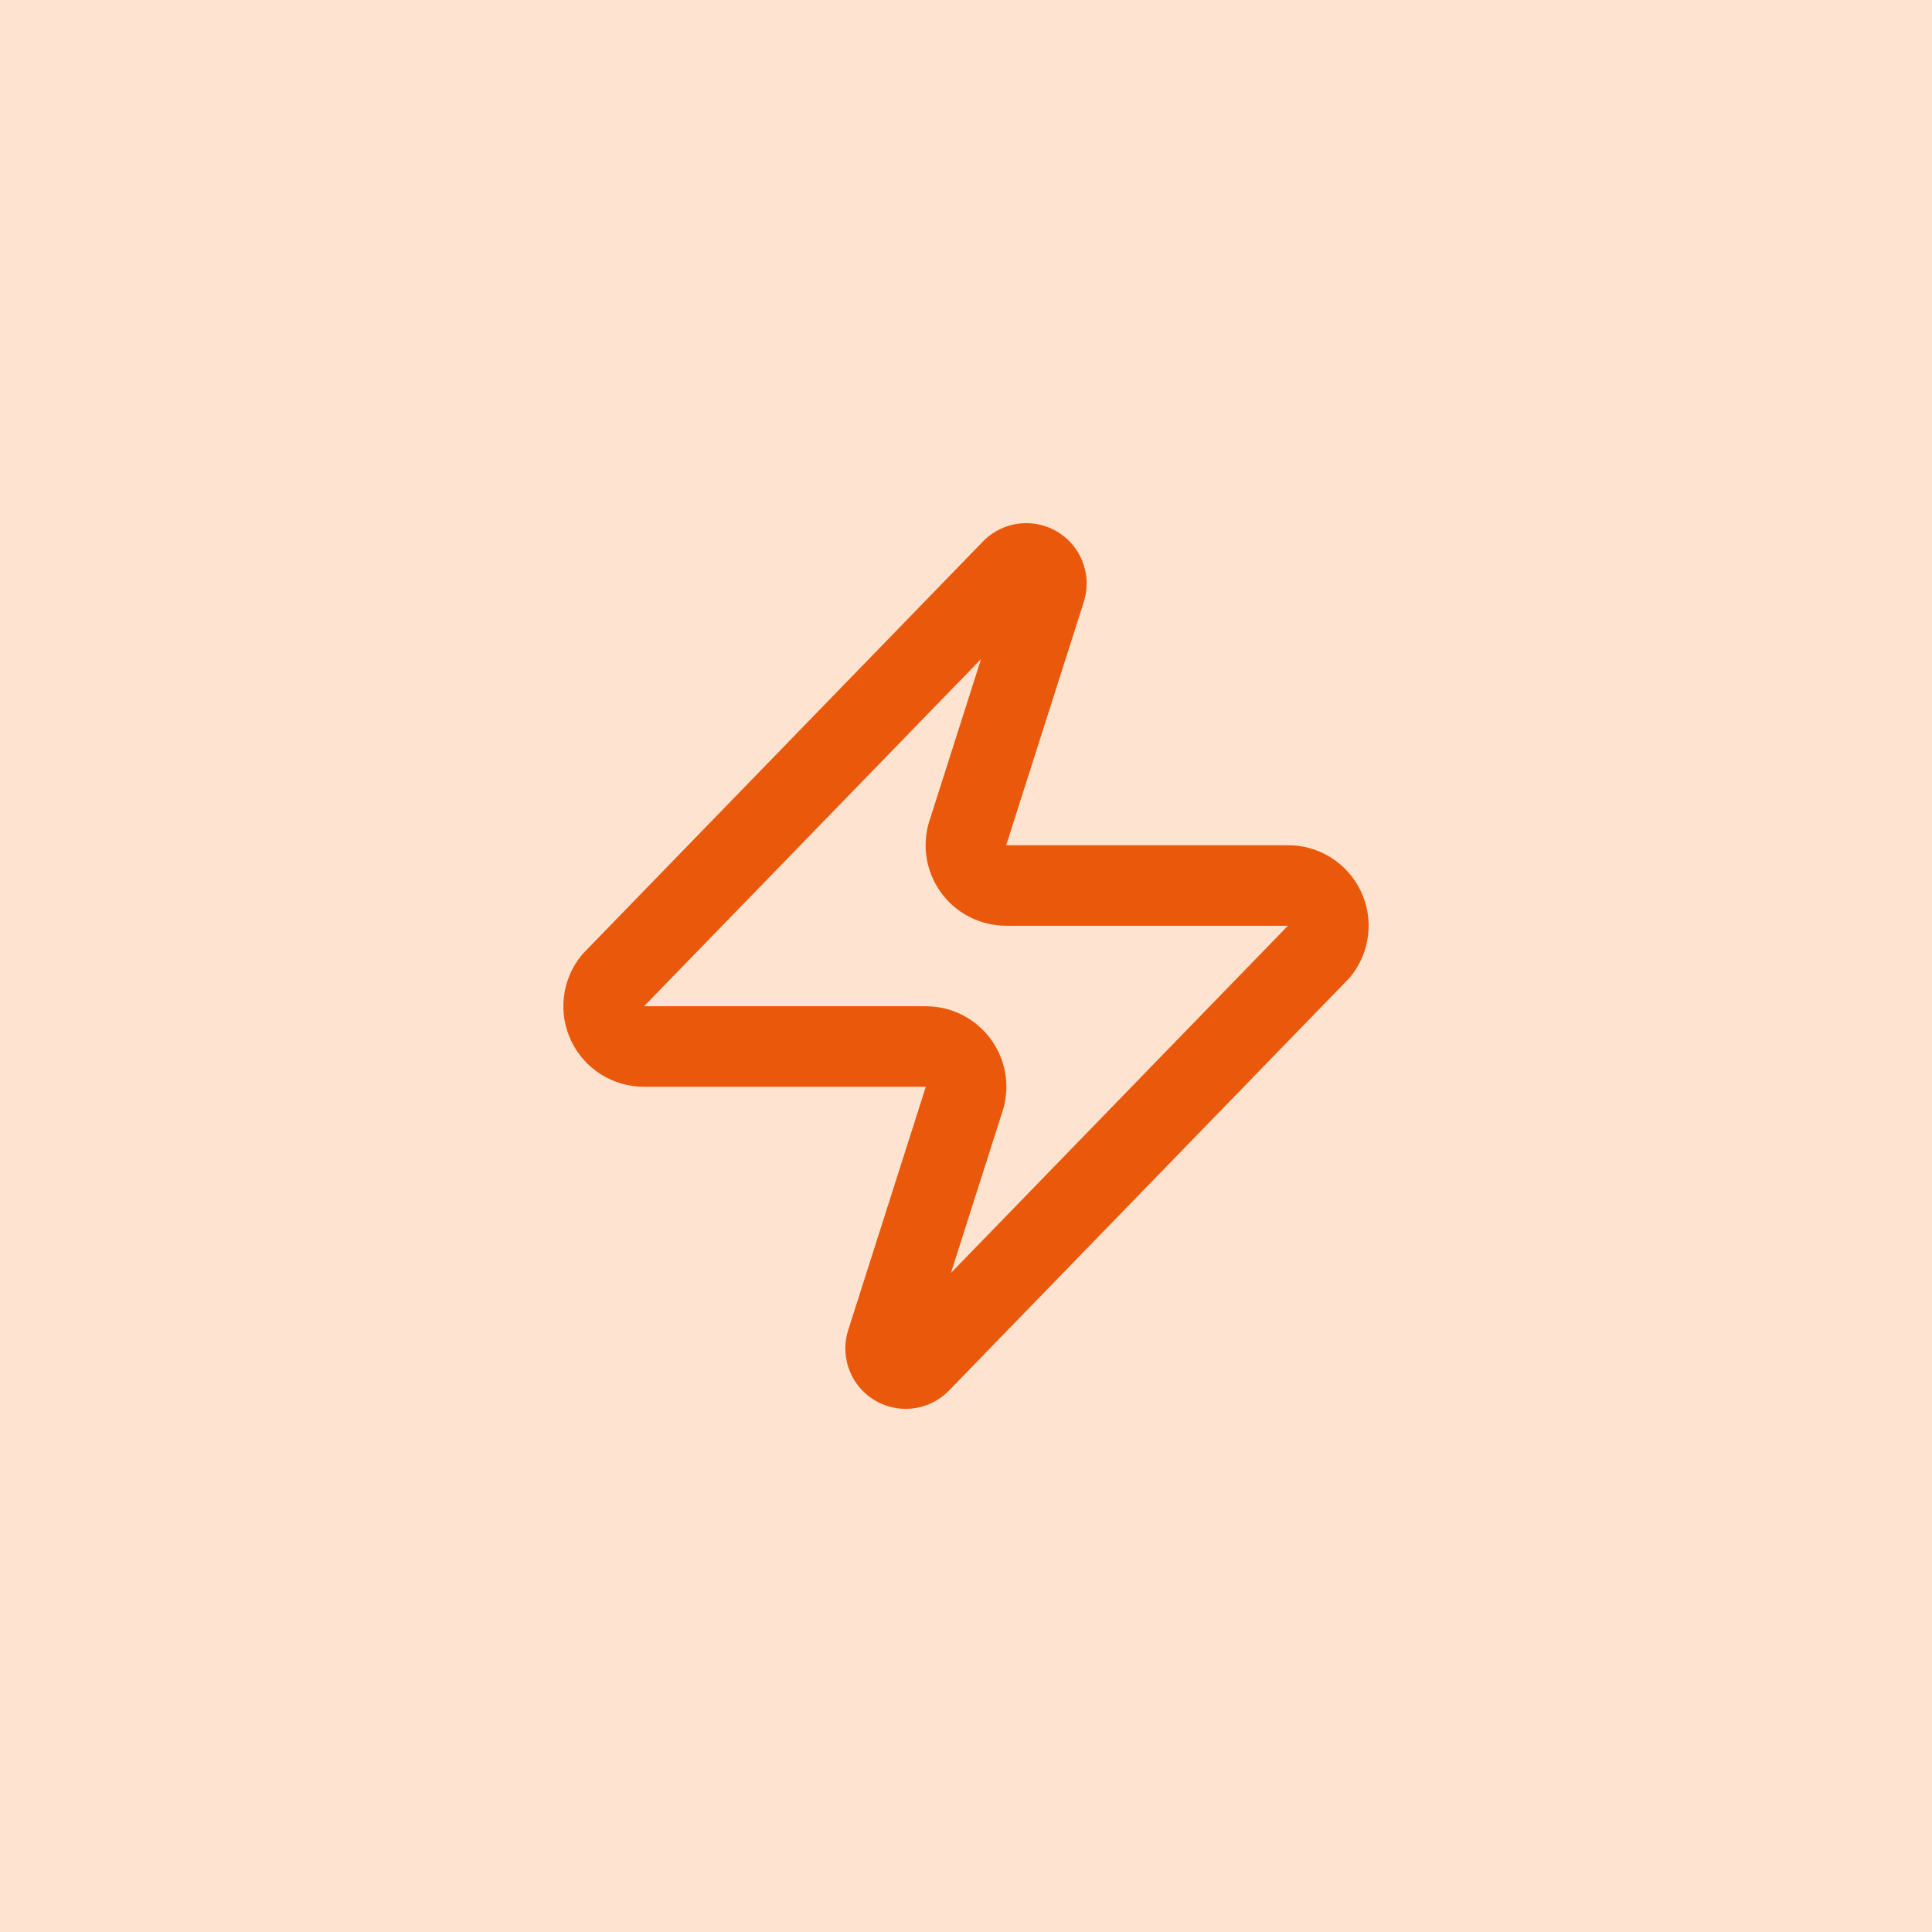
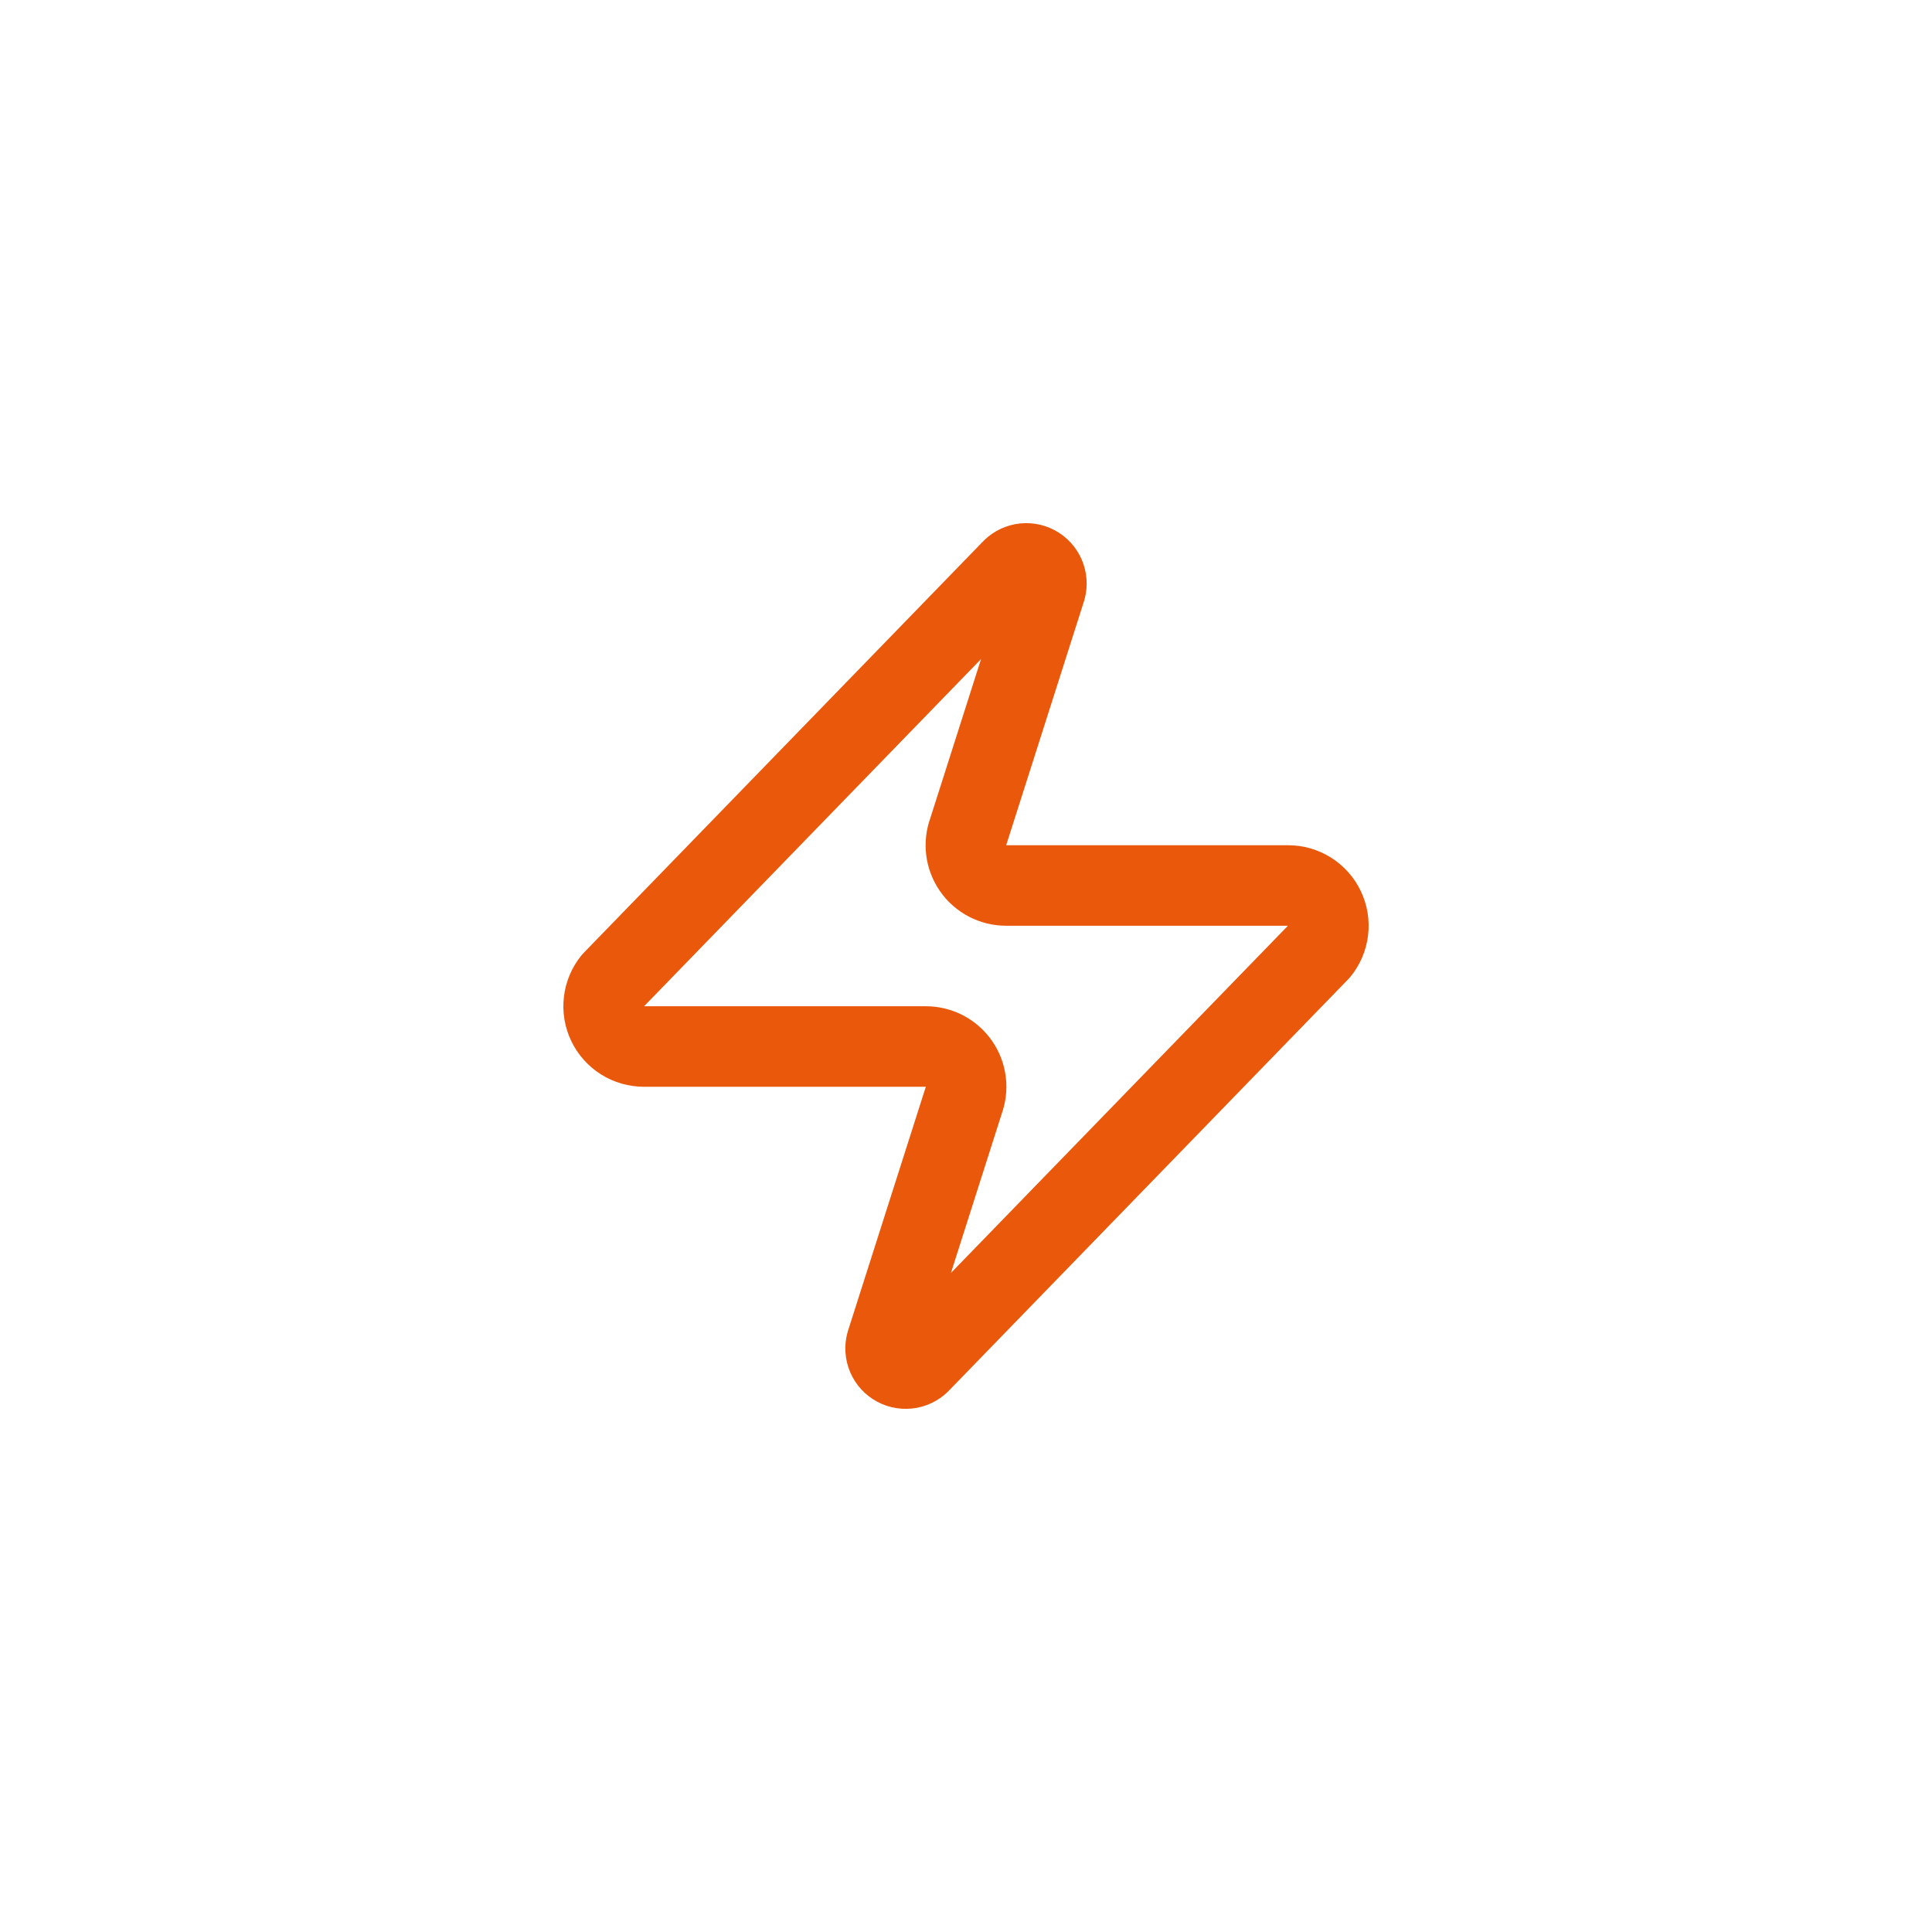
<svg xmlns="http://www.w3.org/2000/svg" width="64" height="64" viewBox="0 0 64 64" fill="none">
-   <rect width="64" height="64" fill="#F97316" fill-opacity="0.2" />
  <path d="M21.333 34.667C21.081 34.667 20.834 34.597 20.62 34.463C20.406 34.328 20.235 34.136 20.126 33.909C20.017 33.681 19.975 33.428 20.005 33.177C20.034 32.926 20.134 32.689 20.293 32.493L33.493 18.893C33.592 18.779 33.727 18.702 33.876 18.674C34.025 18.647 34.178 18.671 34.312 18.742C34.445 18.813 34.55 18.928 34.61 19.067C34.669 19.206 34.68 19.361 34.64 19.507L32.08 27.533C32.005 27.735 31.979 27.953 32.006 28.167C32.033 28.381 32.112 28.585 32.235 28.762C32.358 28.939 32.522 29.083 32.714 29.183C32.905 29.282 33.118 29.334 33.333 29.333H42.667C42.919 29.332 43.166 29.403 43.38 29.537C43.594 29.672 43.765 29.863 43.874 30.091C43.983 30.319 44.025 30.573 43.995 30.823C43.966 31.074 43.866 31.311 43.707 31.507L30.507 45.107C30.408 45.221 30.273 45.298 30.124 45.326C29.975 45.353 29.822 45.329 29.688 45.258C29.555 45.187 29.45 45.072 29.39 44.933C29.331 44.794 29.32 44.639 29.36 44.493L31.92 36.467C31.995 36.265 32.021 36.047 31.994 35.833C31.967 35.619 31.889 35.415 31.765 35.238C31.642 35.061 31.478 34.917 31.286 34.817C31.095 34.718 30.882 34.666 30.667 34.667H21.333Z" stroke="#EA580C" stroke-width="2.667" stroke-linecap="round" stroke-linejoin="round" />
</svg>